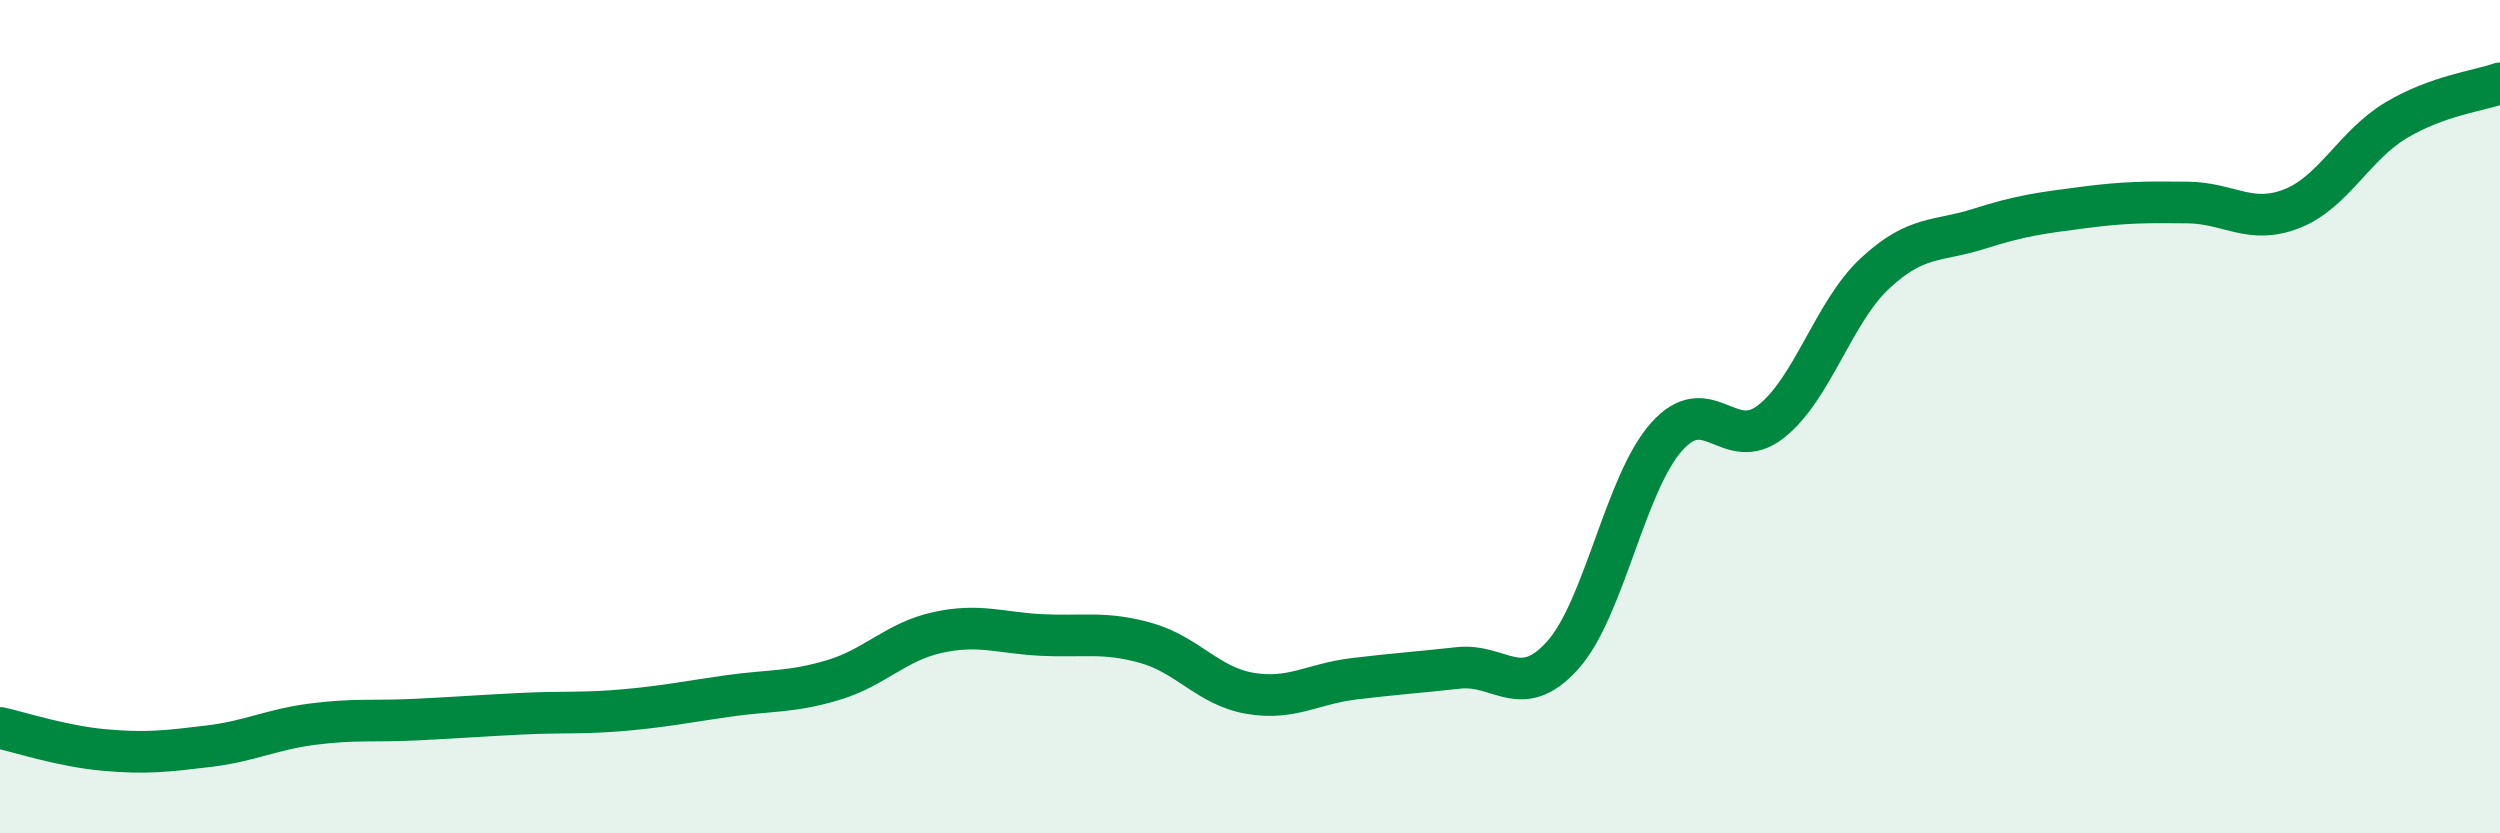
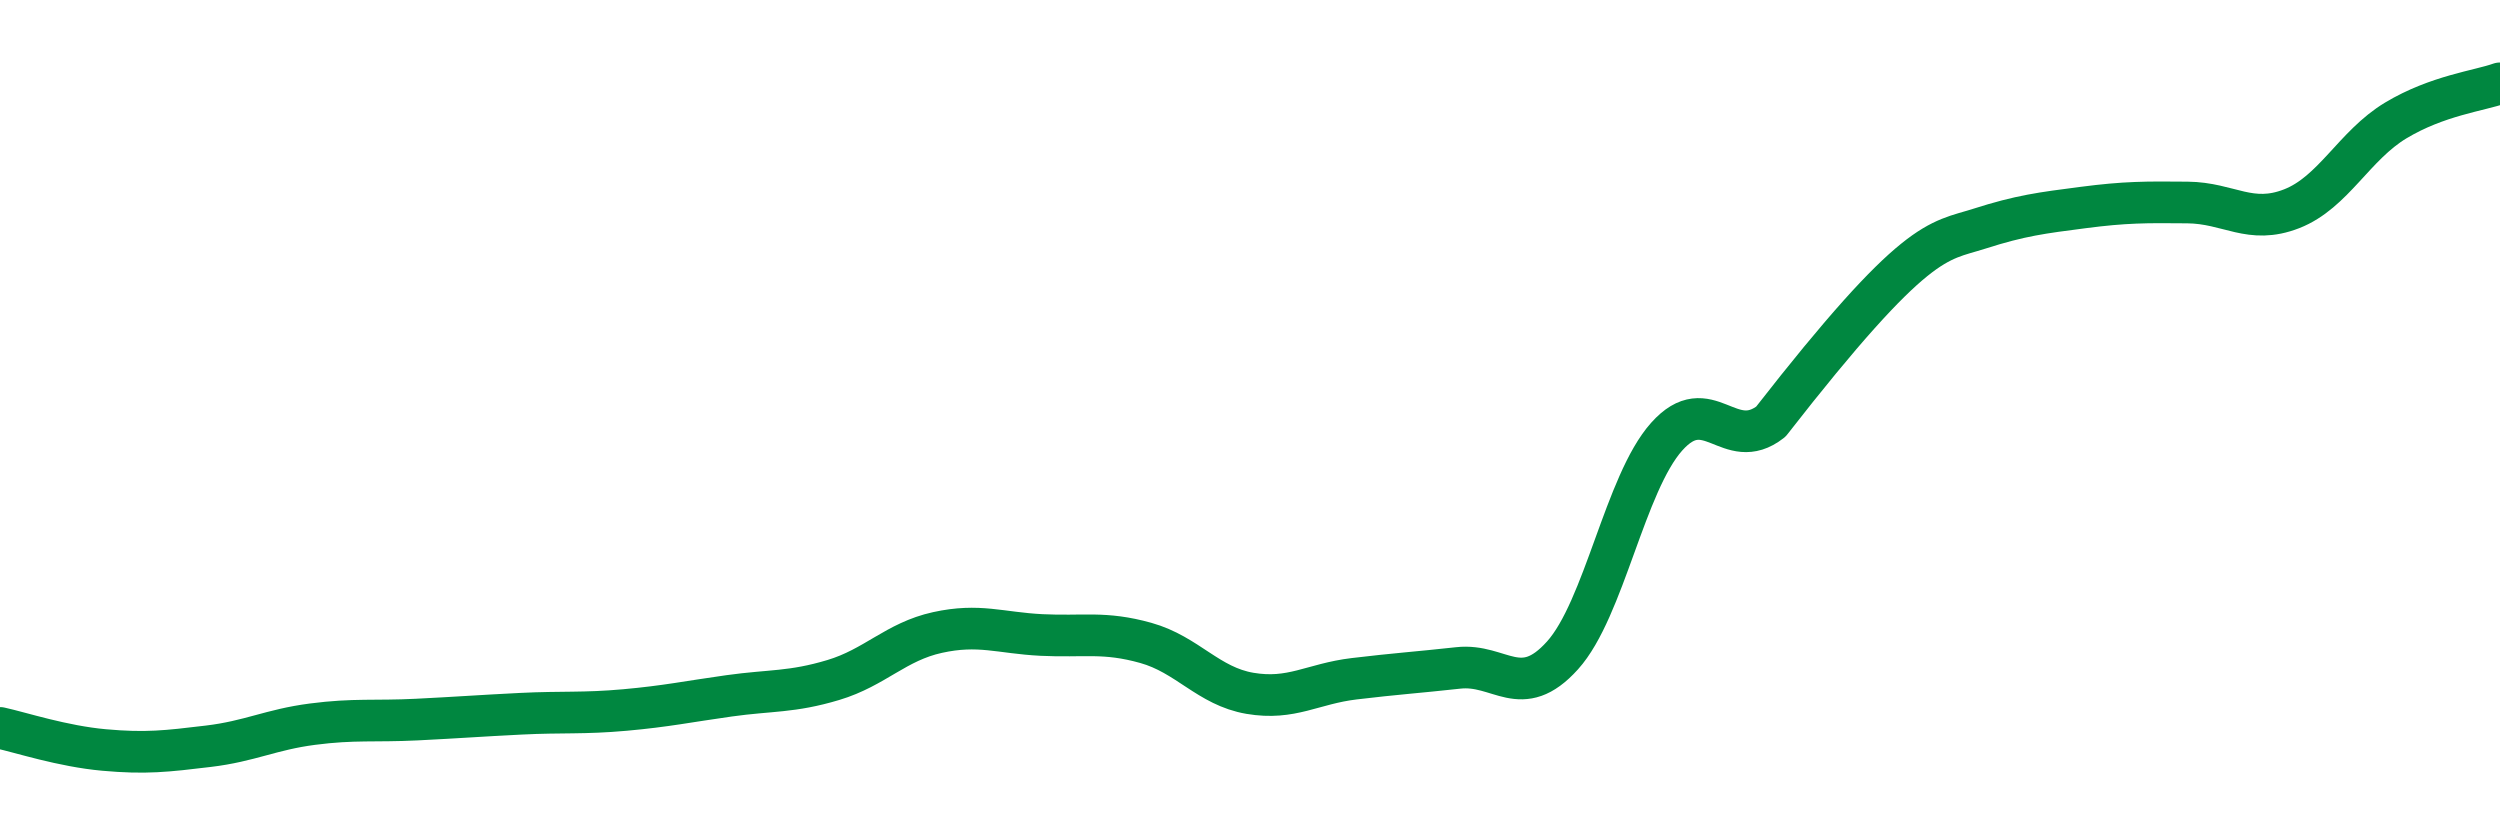
<svg xmlns="http://www.w3.org/2000/svg" width="60" height="20" viewBox="0 0 60 20">
-   <path d="M 0,17.47 C 0.5,17.58 1.5,17.91 2.5,18 C 3.5,18.09 4,18.03 5,17.91 C 6,17.79 6.5,17.51 7.5,17.38 C 8.5,17.25 9,17.32 10,17.27 C 11,17.22 11.5,17.18 12.5,17.13 C 13.5,17.08 14,17.13 15,17.04 C 16,16.95 16.5,16.84 17.5,16.7 C 18.5,16.56 19,16.62 20,16.32 C 21,16.02 21.5,15.4 22.5,15.18 C 23.5,14.96 24,15.19 25,15.24 C 26,15.29 26.5,15.15 27.5,15.43 C 28.5,15.71 29,16.47 30,16.64 C 31,16.81 31.5,16.41 32.5,16.29 C 33.5,16.17 34,16.14 35,16.03 C 36,15.92 36.5,16.84 37.5,15.73 C 38.5,14.62 39,11.6 40,10.48 C 41,9.36 41.5,10.9 42.5,10.12 C 43.5,9.34 44,7.49 45,6.56 C 46,5.63 46.5,5.81 47.5,5.49 C 48.5,5.17 49,5.11 50,4.98 C 51,4.85 51.5,4.85 52.5,4.86 C 53.5,4.87 54,5.4 55,5.01 C 56,4.62 56.5,3.49 57.5,2.89 C 58.5,2.29 59.5,2.18 60,2L60 20L0 20Z" fill="#008740" opacity="0.1" stroke-linecap="round" stroke-linejoin="round" />
-   <path d="M 0,17.47 C 0.5,17.58 1.5,17.91 2.5,18 C 3.5,18.09 4,18.03 5,17.91 C 6,17.79 6.5,17.51 7.5,17.38 C 8.5,17.25 9,17.32 10,17.27 C 11,17.22 11.5,17.18 12.5,17.13 C 13.5,17.08 14,17.13 15,17.04 C 16,16.95 16.5,16.84 17.5,16.7 C 18.5,16.56 19,16.62 20,16.32 C 21,16.02 21.5,15.4 22.5,15.18 C 23.5,14.96 24,15.19 25,15.24 C 26,15.29 26.5,15.15 27.5,15.43 C 28.5,15.71 29,16.47 30,16.64 C 31,16.81 31.5,16.41 32.5,16.29 C 33.5,16.17 34,16.14 35,16.03 C 36,15.92 36.5,16.84 37.5,15.73 C 38.5,14.62 39,11.6 40,10.48 C 41,9.36 41.5,10.9 42.5,10.12 C 43.5,9.34 44,7.49 45,6.56 C 46,5.63 46.5,5.81 47.5,5.49 C 48.5,5.17 49,5.11 50,4.98 C 51,4.85 51.5,4.85 52.5,4.86 C 53.5,4.87 54,5.4 55,5.01 C 56,4.62 56.5,3.49 57.5,2.89 C 58.5,2.29 59.5,2.18 60,2" stroke="#008740" stroke-width="1" fill="none" stroke-linecap="round" stroke-linejoin="round" />
+   <path d="M 0,17.47 C 0.5,17.58 1.5,17.91 2.5,18 C 3.5,18.09 4,18.03 5,17.91 C 6,17.79 6.5,17.51 7.5,17.38 C 8.5,17.25 9,17.32 10,17.27 C 11,17.22 11.5,17.18 12.5,17.13 C 13.5,17.08 14,17.13 15,17.04 C 16,16.95 16.5,16.84 17.5,16.7 C 18.5,16.56 19,16.62 20,16.32 C 21,16.02 21.5,15.4 22.5,15.18 C 23.5,14.96 24,15.19 25,15.24 C 26,15.29 26.5,15.15 27.5,15.43 C 28.5,15.71 29,16.47 30,16.64 C 31,16.81 31.5,16.41 32.5,16.29 C 33.5,16.17 34,16.14 35,16.03 C 36,15.92 36.5,16.84 37.5,15.73 C 38.5,14.62 39,11.6 40,10.48 C 41,9.36 41.5,10.9 42.5,10.12 C 46,5.63 46.5,5.81 47.5,5.49 C 48.5,5.17 49,5.11 50,4.98 C 51,4.85 51.5,4.85 52.5,4.86 C 53.5,4.87 54,5.4 55,5.01 C 56,4.62 56.5,3.49 57.5,2.89 C 58.5,2.29 59.5,2.18 60,2" stroke="#008740" stroke-width="1" fill="none" stroke-linecap="round" stroke-linejoin="round" />
</svg>